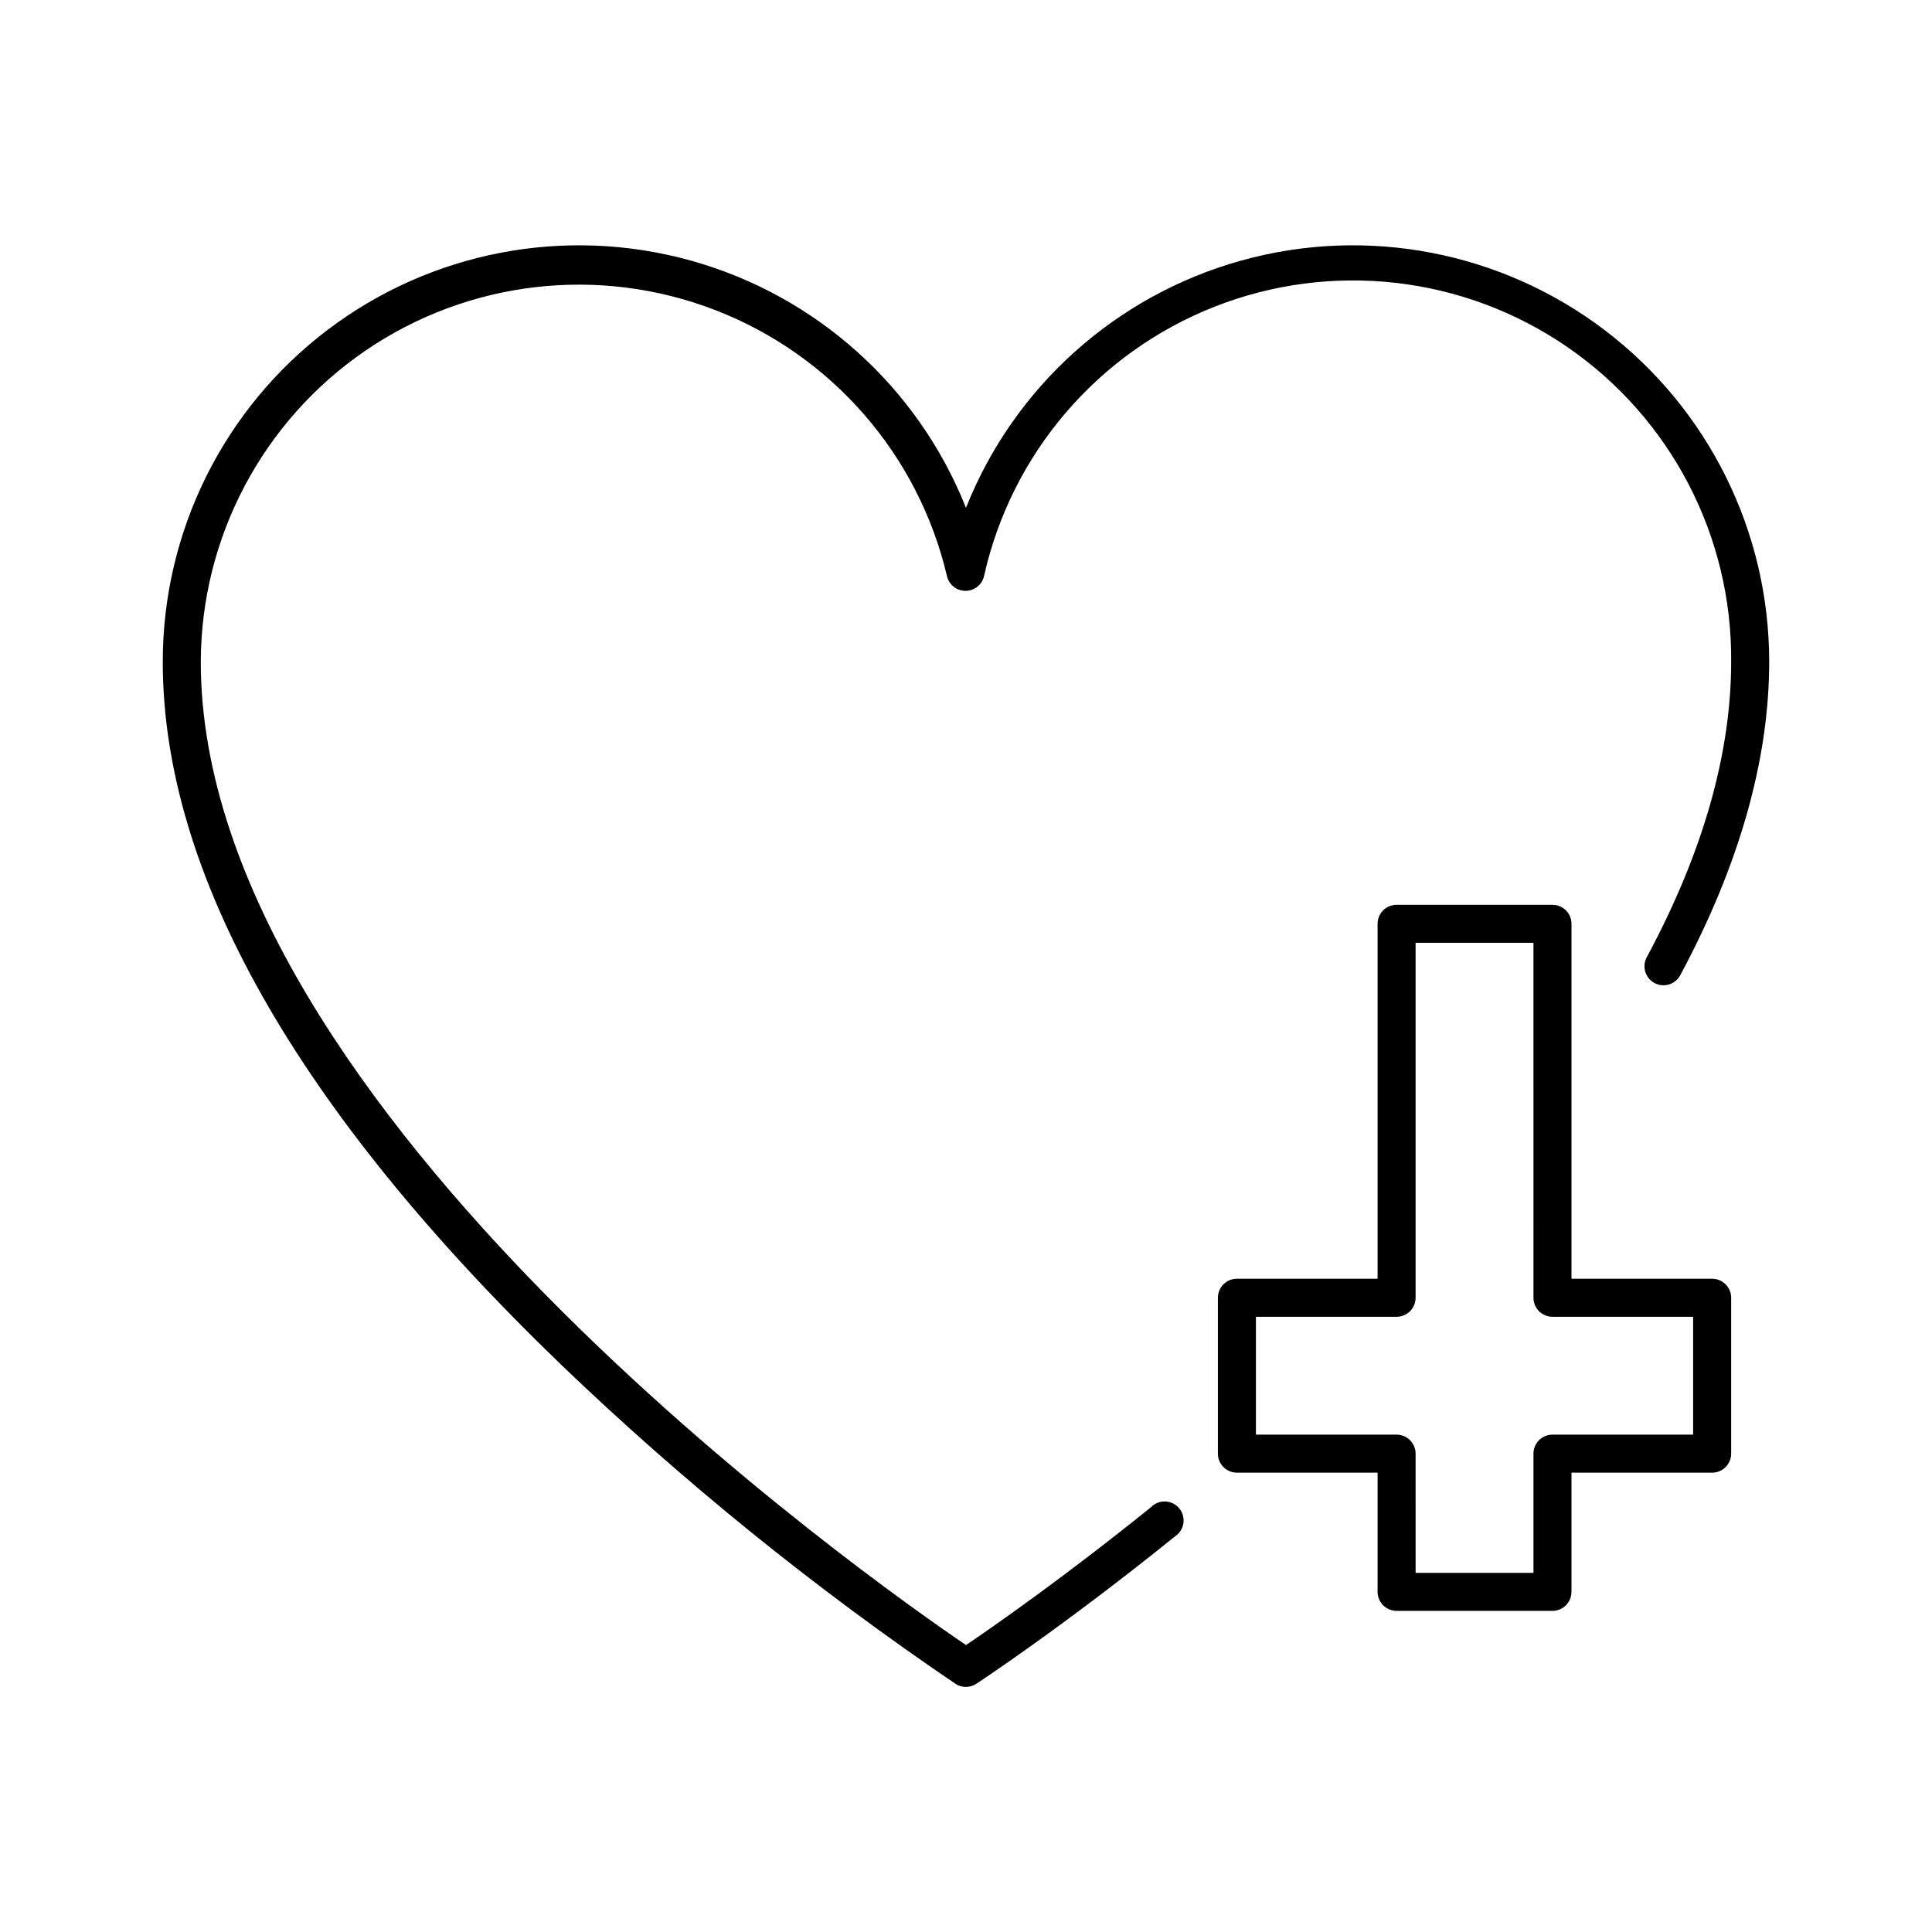
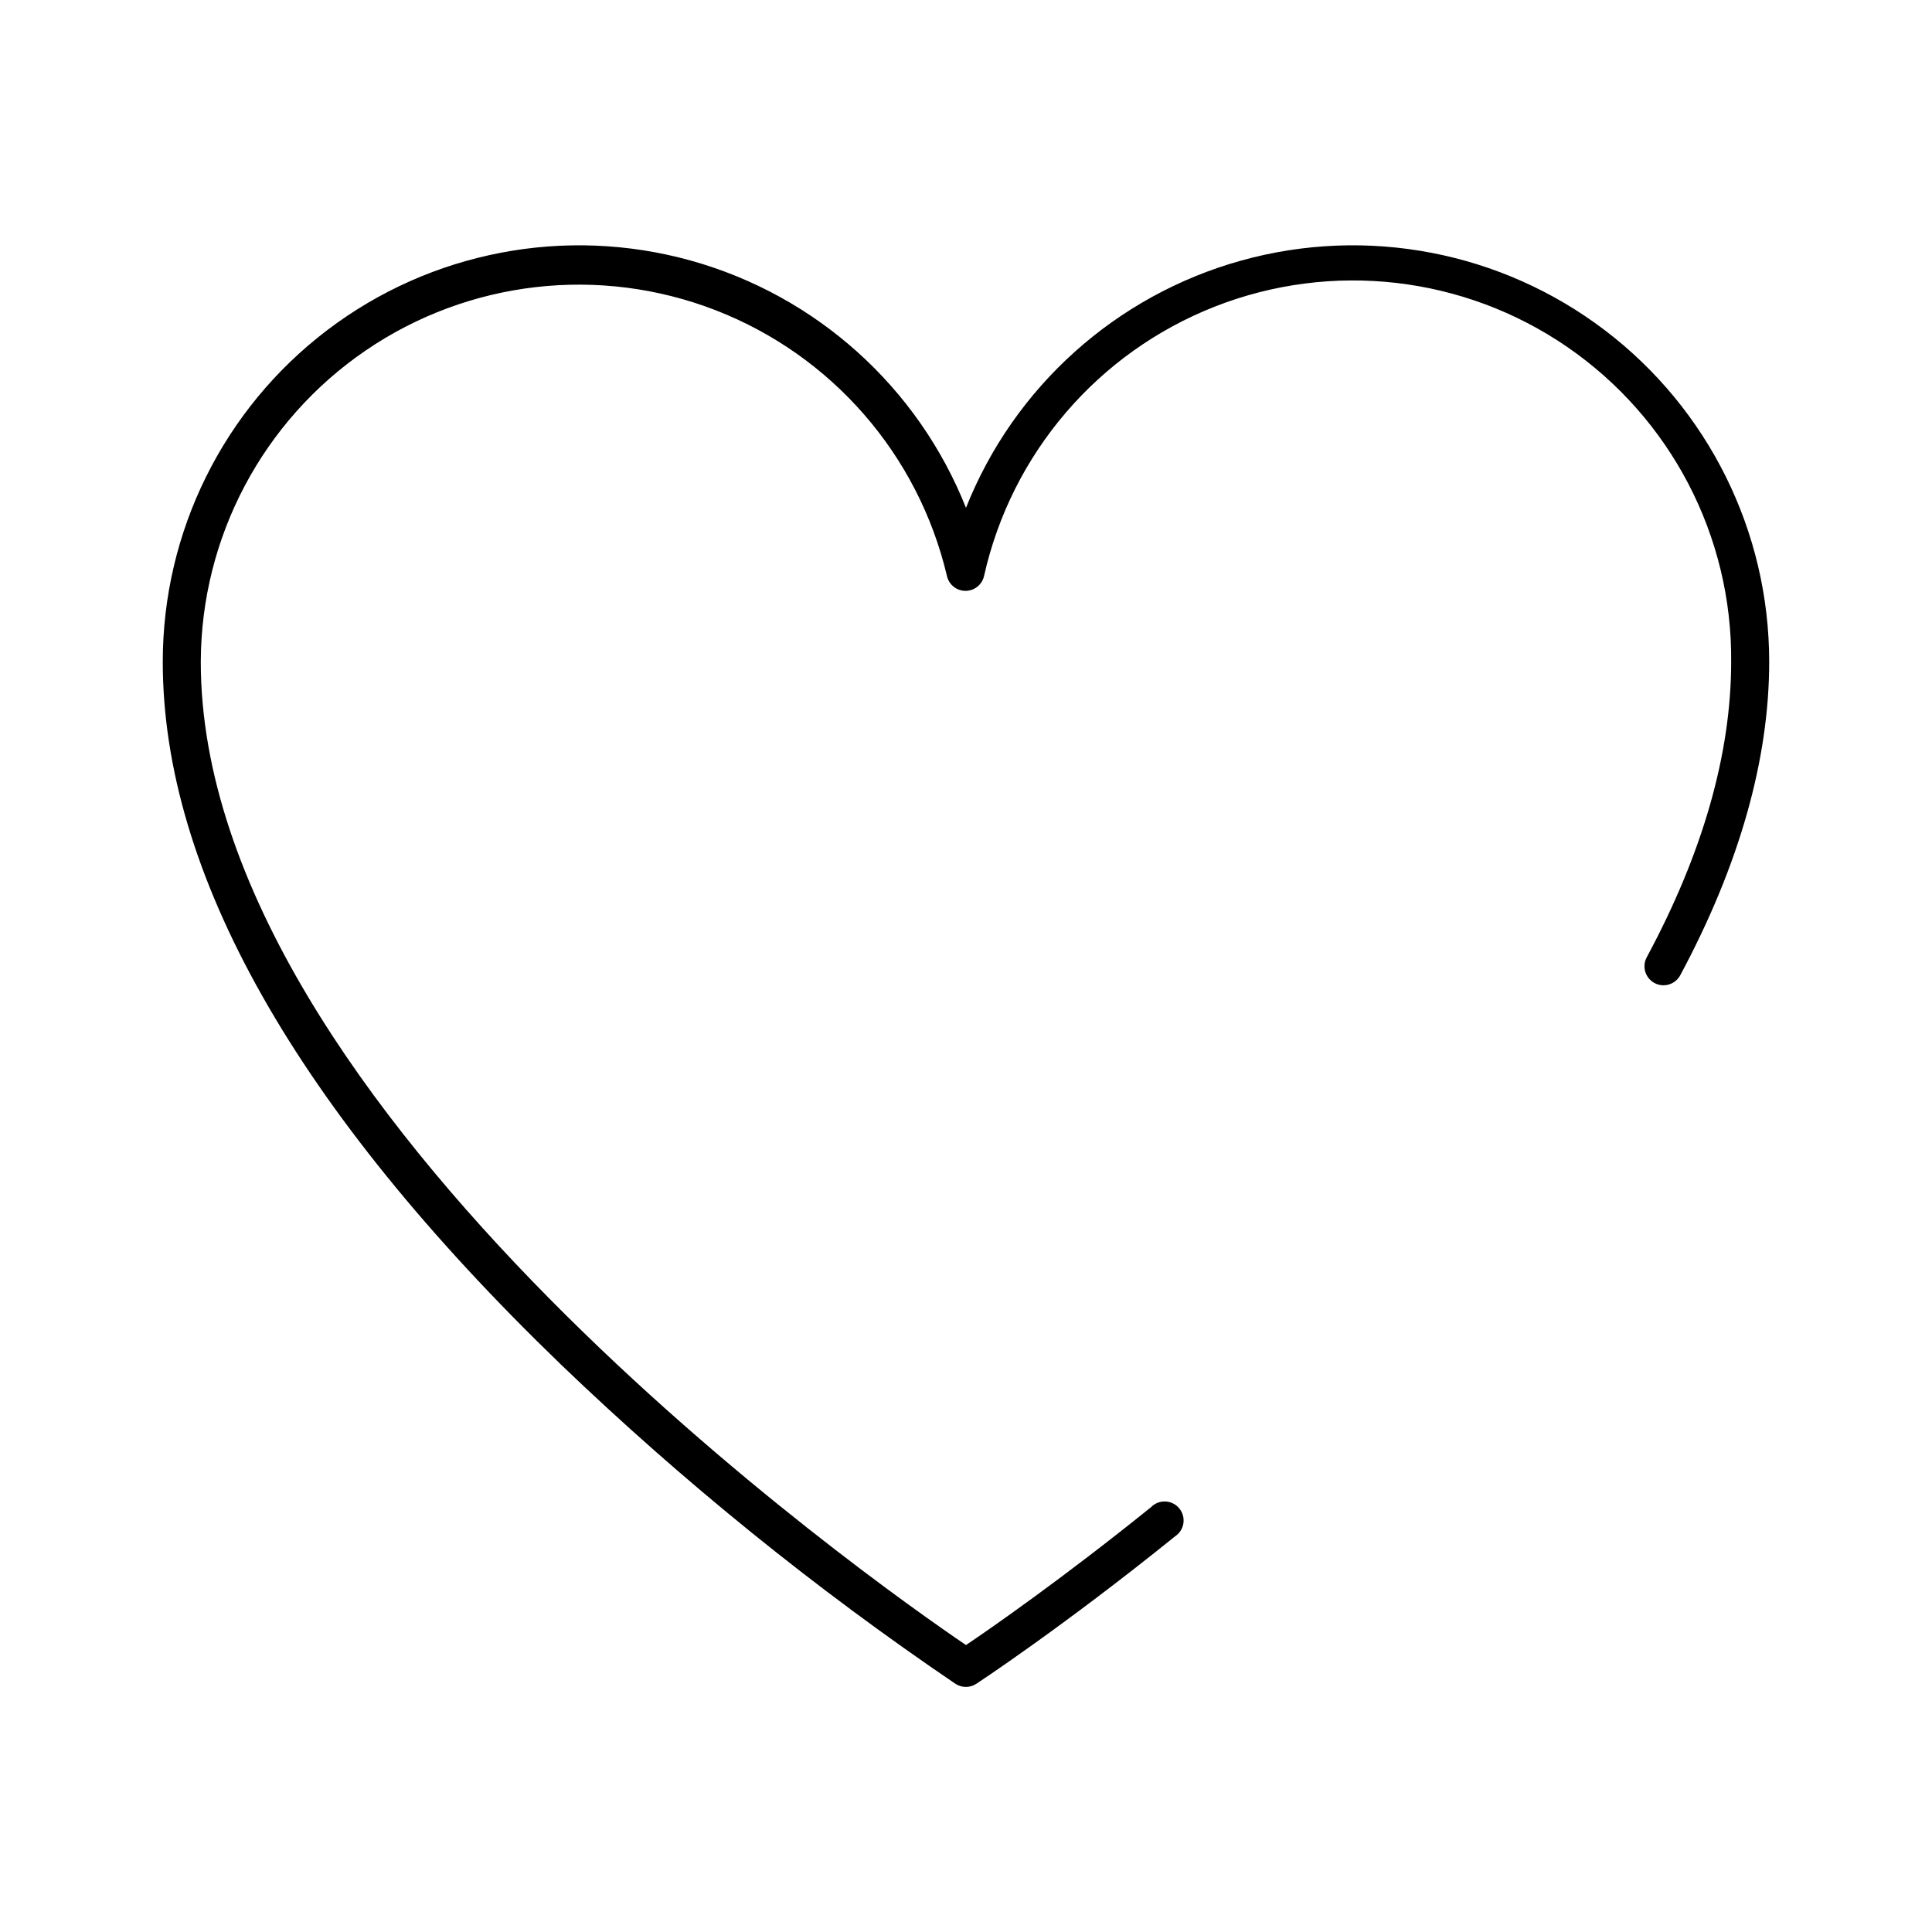
<svg xmlns="http://www.w3.org/2000/svg" fill="#000000" width="800px" height="800px" version="1.1" viewBox="144 144 512 512">
  <g>
    <path d="m449.02 543.43c-23.375 18.844-42.219 31.941-49.02 36.527-24.438-16.578-202.79-141.82-202.79-260.57 0.086-33.023 16.434-63.887 43.707-82.508 27.273-18.617 61.973-22.605 92.758-10.656 30.785 11.949 53.707 38.297 61.281 70.441 0.523 2.293 2.559 3.918 4.91 3.918 2.352 0 4.391-1.625 4.914-3.918 7.262-32.488 30.188-59.246 61.172-71.414 30.988-12.164 65.992-8.145 93.418 10.723 27.426 18.867 43.691 50.125 43.406 83.414 0 24.336-7.508 50.684-22.371 78.293l0.004-0.004c-0.637 1.176-0.777 2.559-0.395 3.836 0.383 1.281 1.258 2.356 2.434 2.992 2.449 1.32 5.504 0.406 6.828-2.039 15.617-29.121 23.578-57.082 23.578-83.078 0.012-34.492-16.105-67.004-43.562-87.875-27.457-20.875-63.098-27.707-96.324-18.469-33.23 9.238-60.23 33.484-72.973 65.535-12.746-32.051-39.746-56.297-72.973-65.535-33.23-9.238-68.867-2.406-96.328 18.469-27.457 20.871-43.57 53.383-43.559 87.875 0 55.82 35.266 118.45 105.45 186.16h-0.004c32.434 31.129 67.438 59.457 104.64 84.691 1.672 1.086 3.824 1.086 5.492 0 0 0 22.824-14.965 52.699-39.098 1.191-0.789 1.992-2.051 2.203-3.465 0.207-1.414-0.195-2.852-1.109-3.953-0.914-1.102-2.254-1.762-3.68-1.816-1.43-0.055-2.816 0.5-3.812 1.527z" />
-     <path d="m597.74 482.88h-37.281v-94.062c0-1.336-0.531-2.617-1.477-3.562-0.941-0.941-2.223-1.473-3.562-1.473h-41.312 0.004c-2.785 0-5.039 2.254-5.039 5.035v94.062h-37.281c-2.785 0-5.039 2.254-5.039 5.039v41.312c0 1.336 0.531 2.617 1.477 3.562 0.941 0.945 2.227 1.477 3.562 1.477h37.281v31.59-0.004c0 1.336 0.531 2.617 1.477 3.562 0.941 0.945 2.223 1.477 3.562 1.477h41.312-0.004c1.34 0 2.621-0.531 3.562-1.477 0.945-0.945 1.477-2.227 1.477-3.562v-31.586h37.281c1.336 0 2.621-0.531 3.562-1.477 0.945-0.945 1.477-2.227 1.477-3.562v-41.312c0-1.336-0.531-2.617-1.477-3.562-0.941-0.945-2.227-1.477-3.562-1.477zm-5.039 41.312h-37.281c-2.781 0-5.035 2.254-5.035 5.039v31.59h-31.234l-0.004-31.59c0-1.336-0.531-2.617-1.473-3.562-0.945-0.945-2.227-1.477-3.562-1.477h-37.281v-31.234h37.281c1.336 0 2.617-0.531 3.562-1.477 0.941-0.945 1.473-2.227 1.473-3.562v-94.062h31.234l0.004 94.062c0 1.336 0.531 2.617 1.473 3.562 0.945 0.945 2.227 1.477 3.562 1.477h37.281z" />
  </g>
</svg>